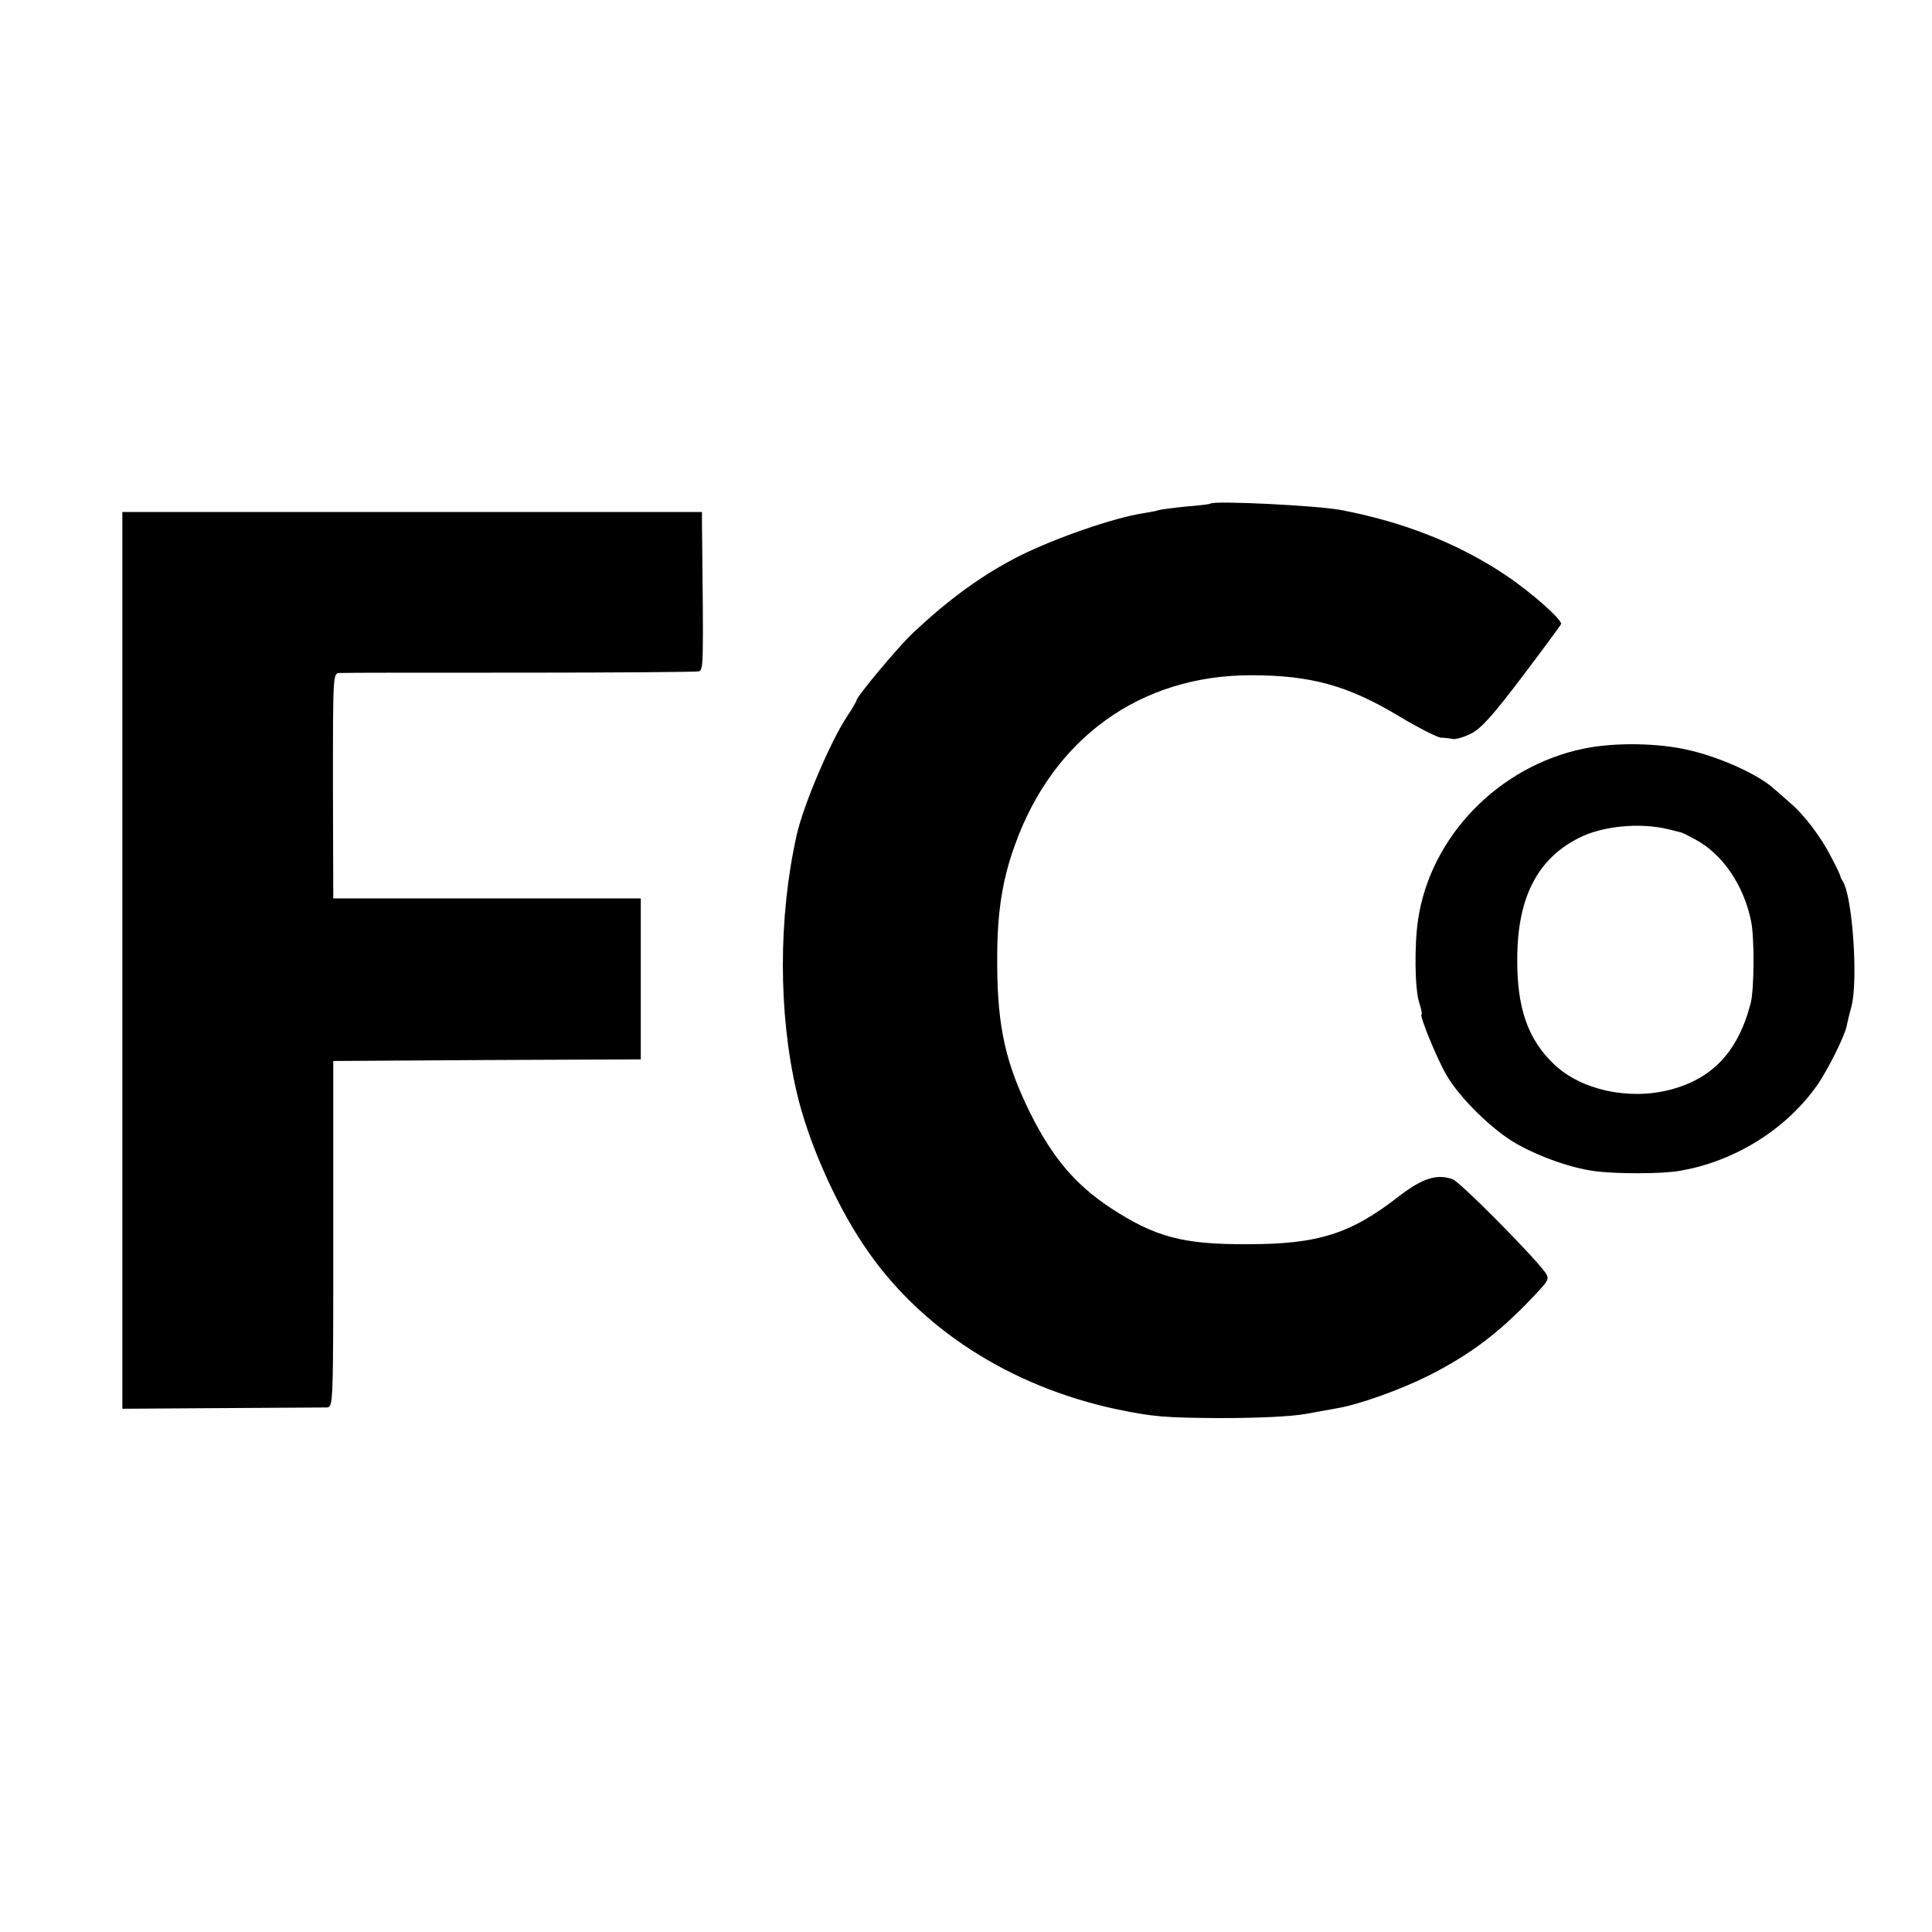
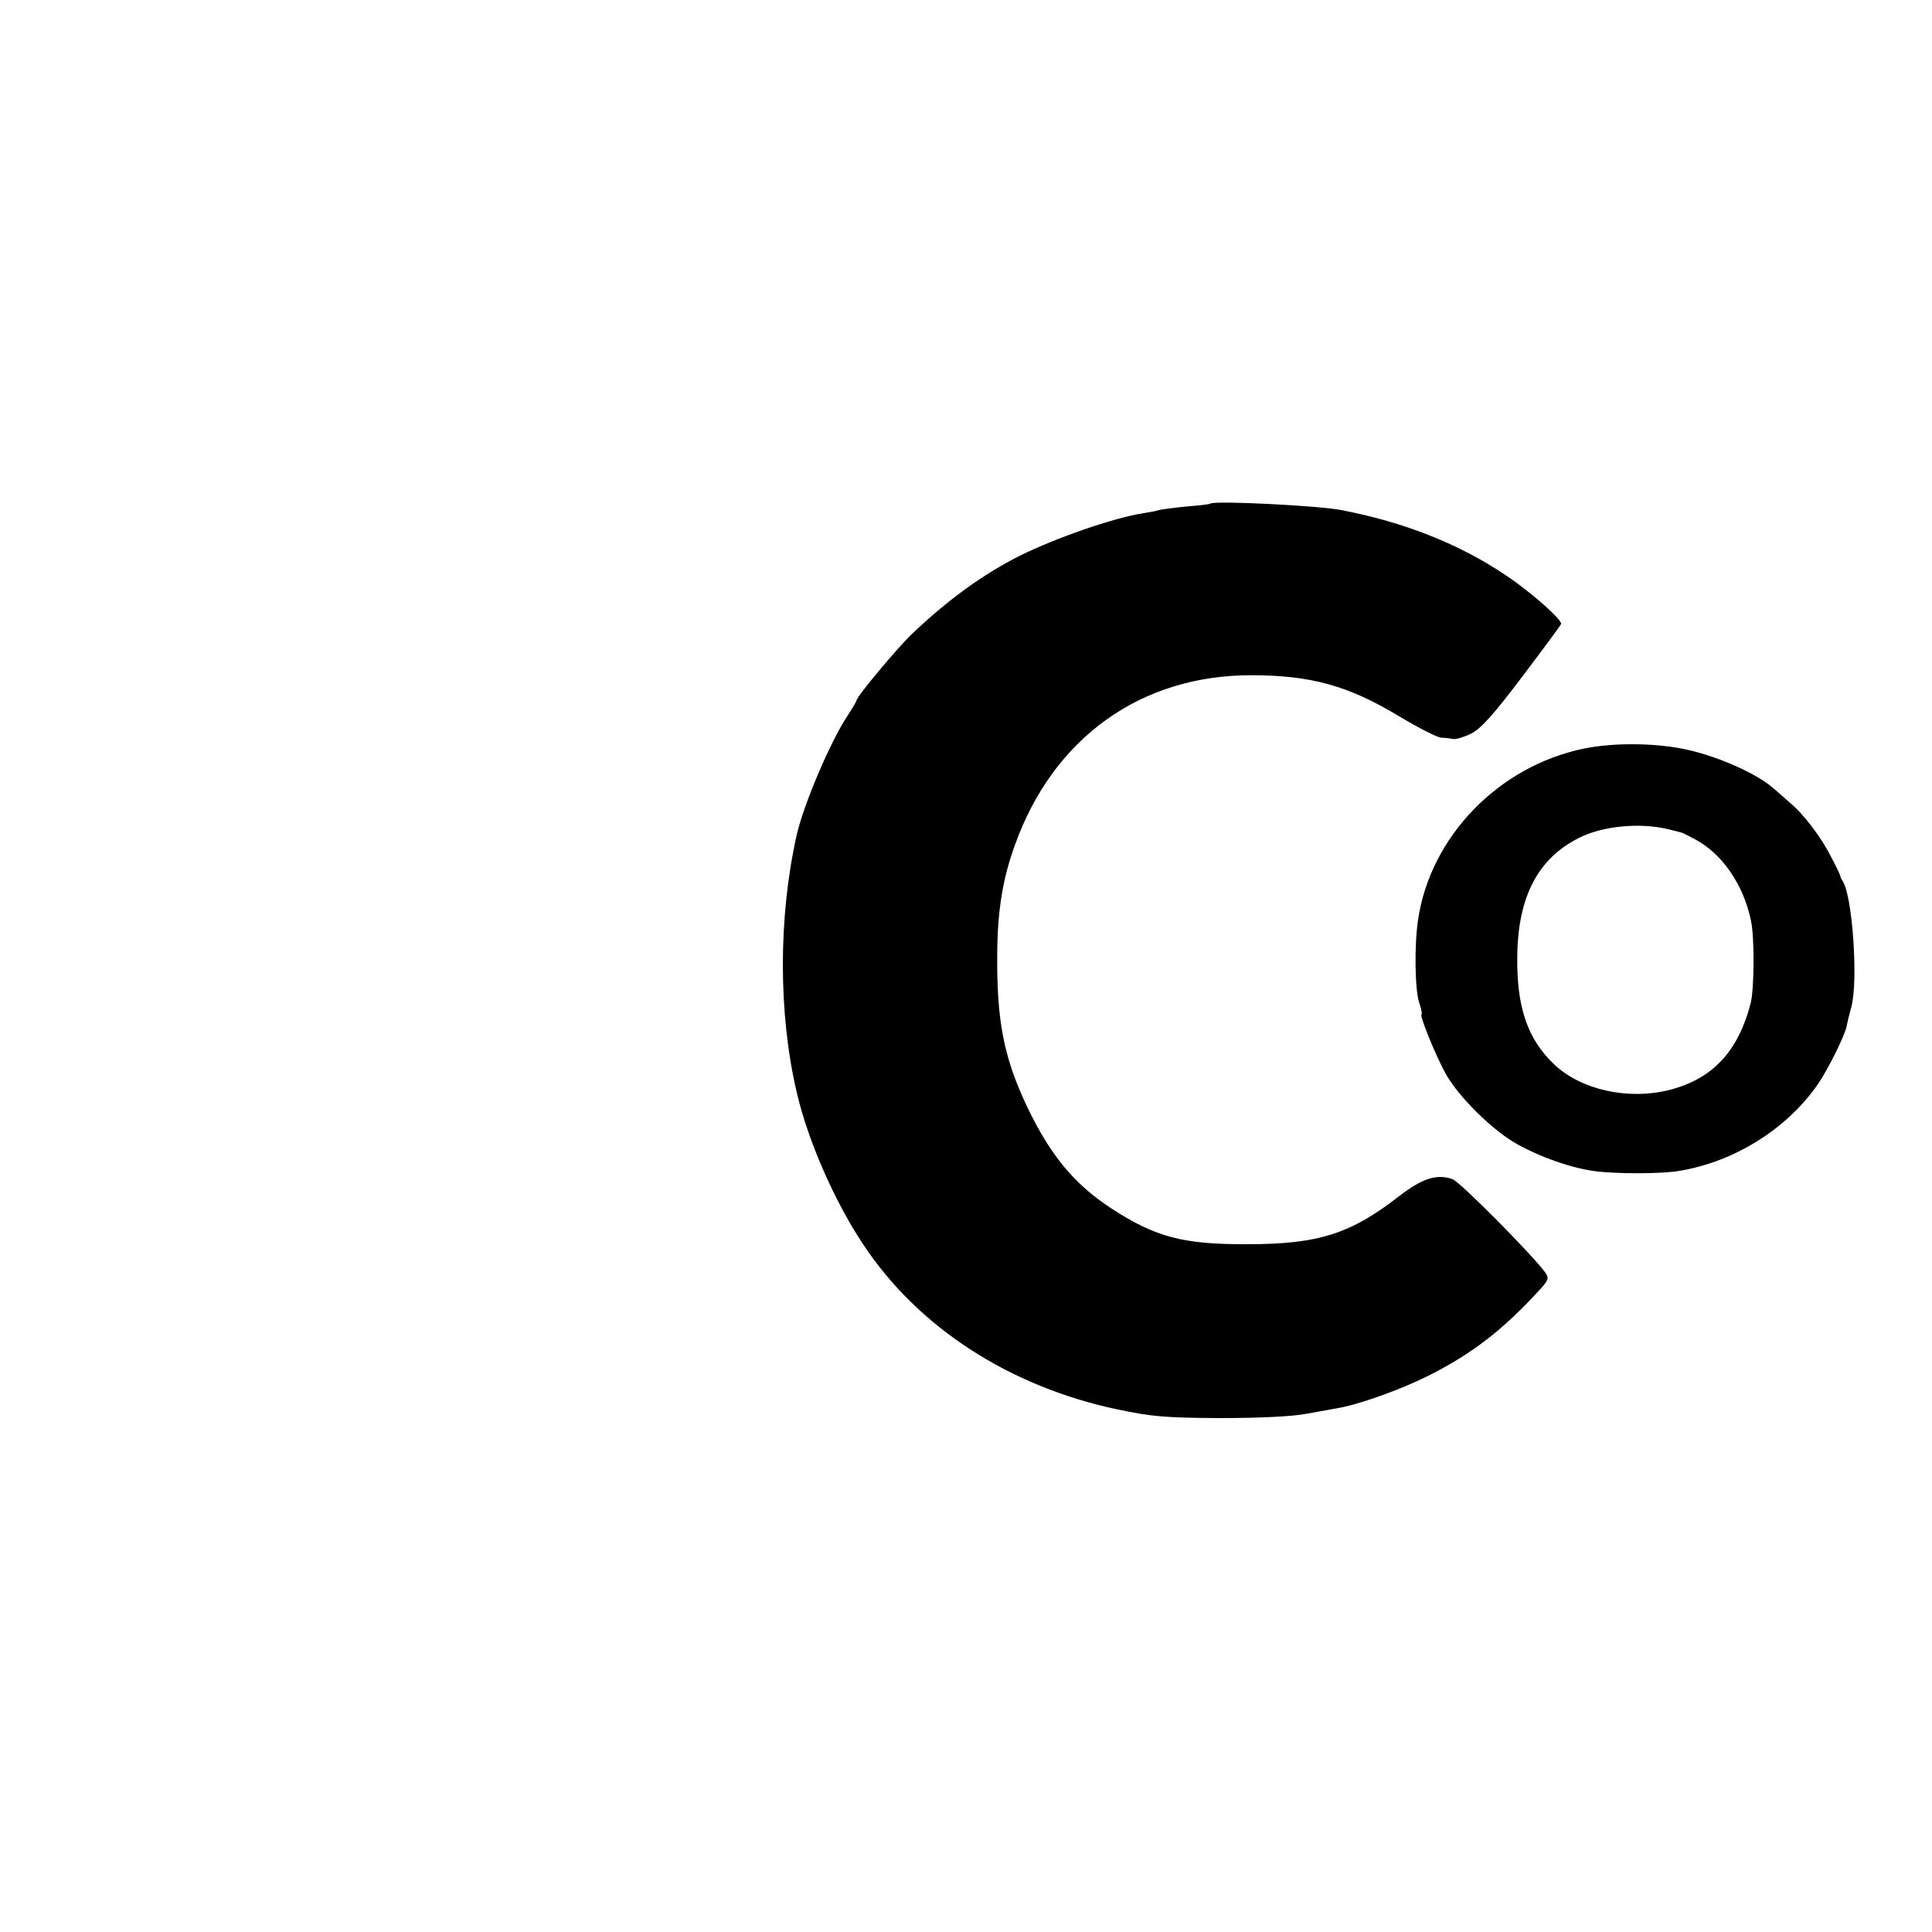
<svg xmlns="http://www.w3.org/2000/svg" version="1.0" width="600pt" height="600pt" viewBox="0 0 600 600" preserveAspectRatio="xMidYMid meet">
  <g transform="translate(0,600) scale(0.1,-0.1)" fill="#000000" stroke="none">
    <path d="M3759 4436 c-2 -2 -36 -6 -75 -9 -39 -4 -77 -9 -85 -11 -8 -3 -30 -7 -49 -10 -91 -14 -270 -76 -383 -132 -113 -57 -220 -134 -333 -241 -44 -41 -174 -197 -174 -208 0 -3 -13 -25 -28 -48 -52 -77 -137 -277 -158 -371 -57 -255 -57 -553 0 -797 34 -149 118 -341 207 -474 171 -258 454 -441 789 -512 110 -23 149 -26 320 -27 120 0 222 5 265 13 39 7 84 15 100 18 65 11 194 57 280 100 137 69 232 142 349 270 25 28 27 34 15 51 -38 53 -265 282 -288 290 -49 17 -93 3 -165 -52 -151 -118 -252 -150 -471 -150 -201 -1 -287 22 -425 112 -117 77 -191 168 -264 323 -70 150 -91 264 -89 470 1 131 17 231 55 335 119 332 390 527 733 527 186 0 302 -32 461 -128 60 -36 118 -65 129 -66 11 0 28 -2 37 -4 9 -2 35 6 57 17 30 15 68 57 158 176 65 86 119 159 121 164 5 12 -93 99 -171 151 -145 98 -318 166 -512 203 -72 14 -395 30 -406 20z" />
-     <path d="M380 3018 l0 -1393 307 2 c170 1 317 2 328 2 20 1 20 8 20 539 l0 537 478 3 477 2 0 250 0 250 -478 0 -477 0 -1 350 c0 346 0 350 21 350 11 1 263 1 560 1 297 0 547 2 555 4 15 5 15 14 10 463 l0 32 -900 0 -900 0 0 -1392z" />
    <path d="M4918 3675 c-265 -55 -476 -274 -514 -531 -12 -79 -10 -216 3 -256 7 -21 10 -38 8 -38 -9 0 46 -134 76 -187 42 -73 146 -175 222 -217 74 -41 166 -73 239 -83 67 -9 210 -9 265 1 172 29 335 132 430 271 31 46 81 146 88 178 2 12 9 40 15 62 21 82 3 341 -27 388 -4 6 -8 14 -8 17 0 3 -13 30 -29 60 -29 58 -84 131 -126 166 -14 12 -38 34 -55 48 -48 42 -163 94 -258 116 -97 23 -232 25 -329 5z m262 -250 c19 -5 37 -9 40 -10 3 0 23 -10 45 -22 84 -45 150 -141 173 -253 11 -52 10 -211 -1 -255 -39 -151 -119 -236 -253 -270 -128 -32 -273 0 -357 79 -83 79 -117 177 -115 336 2 185 64 304 192 368 73 37 188 48 276 27z" />
  </g>
</svg>